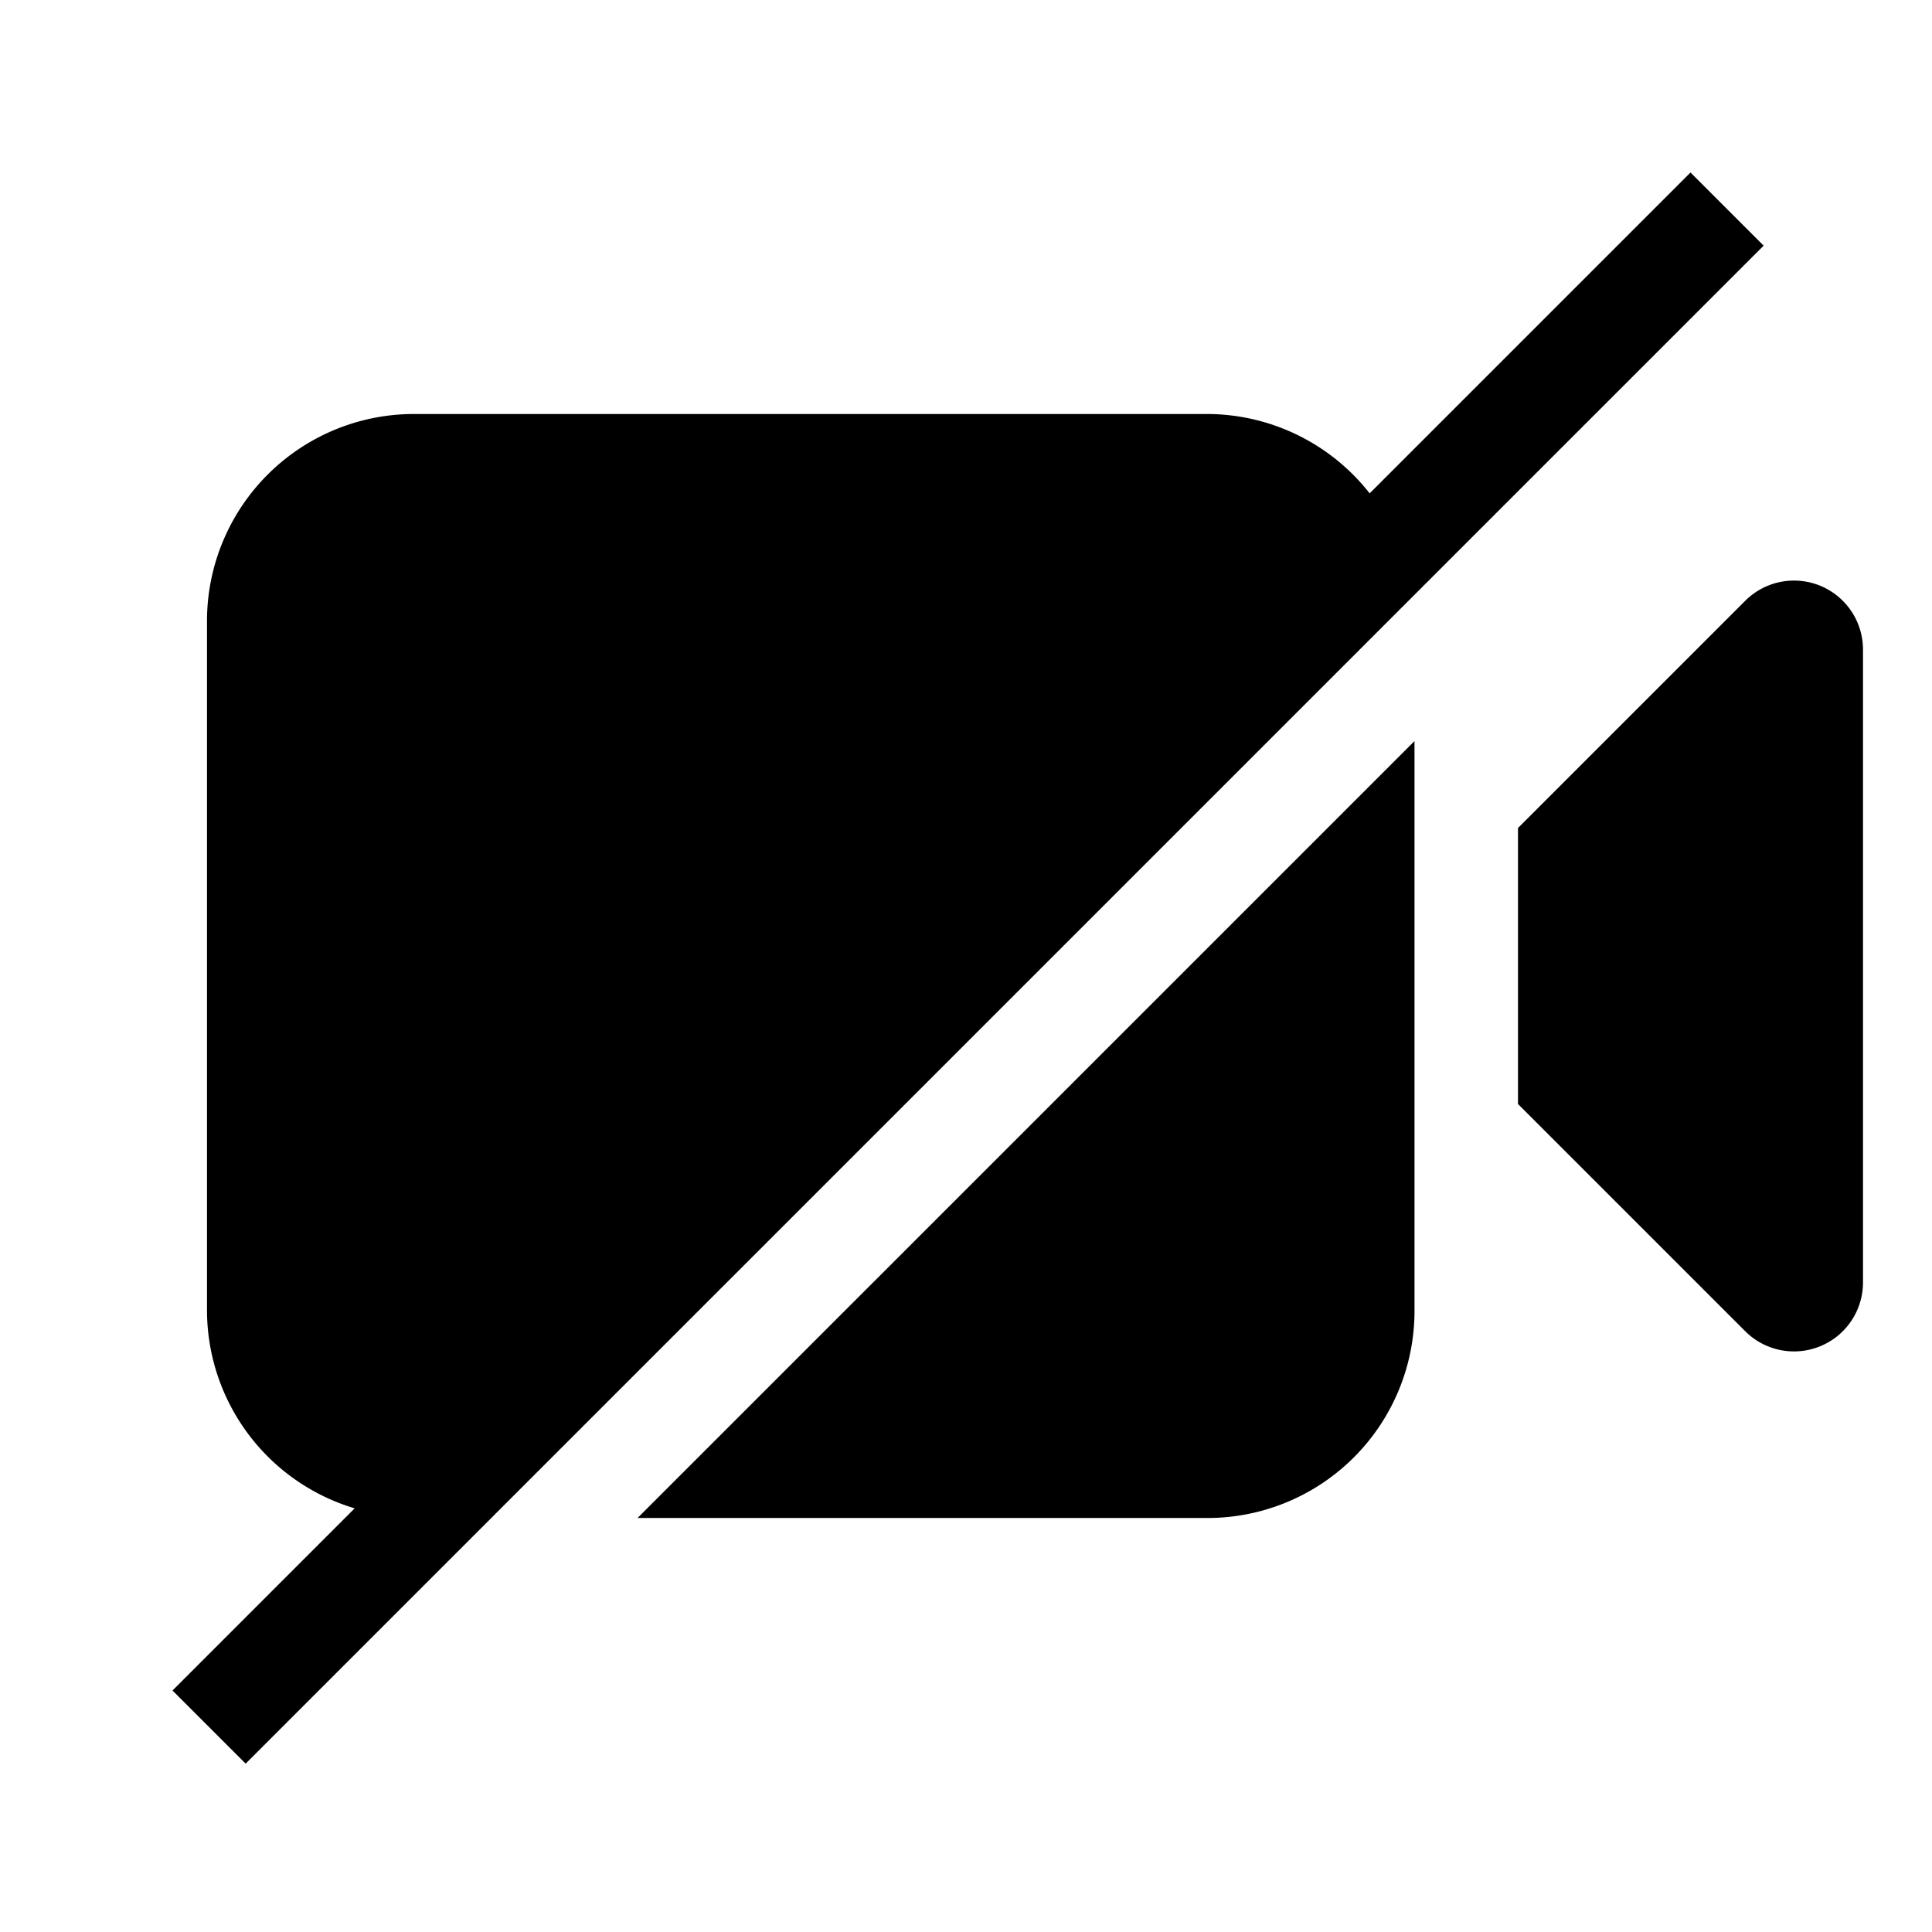
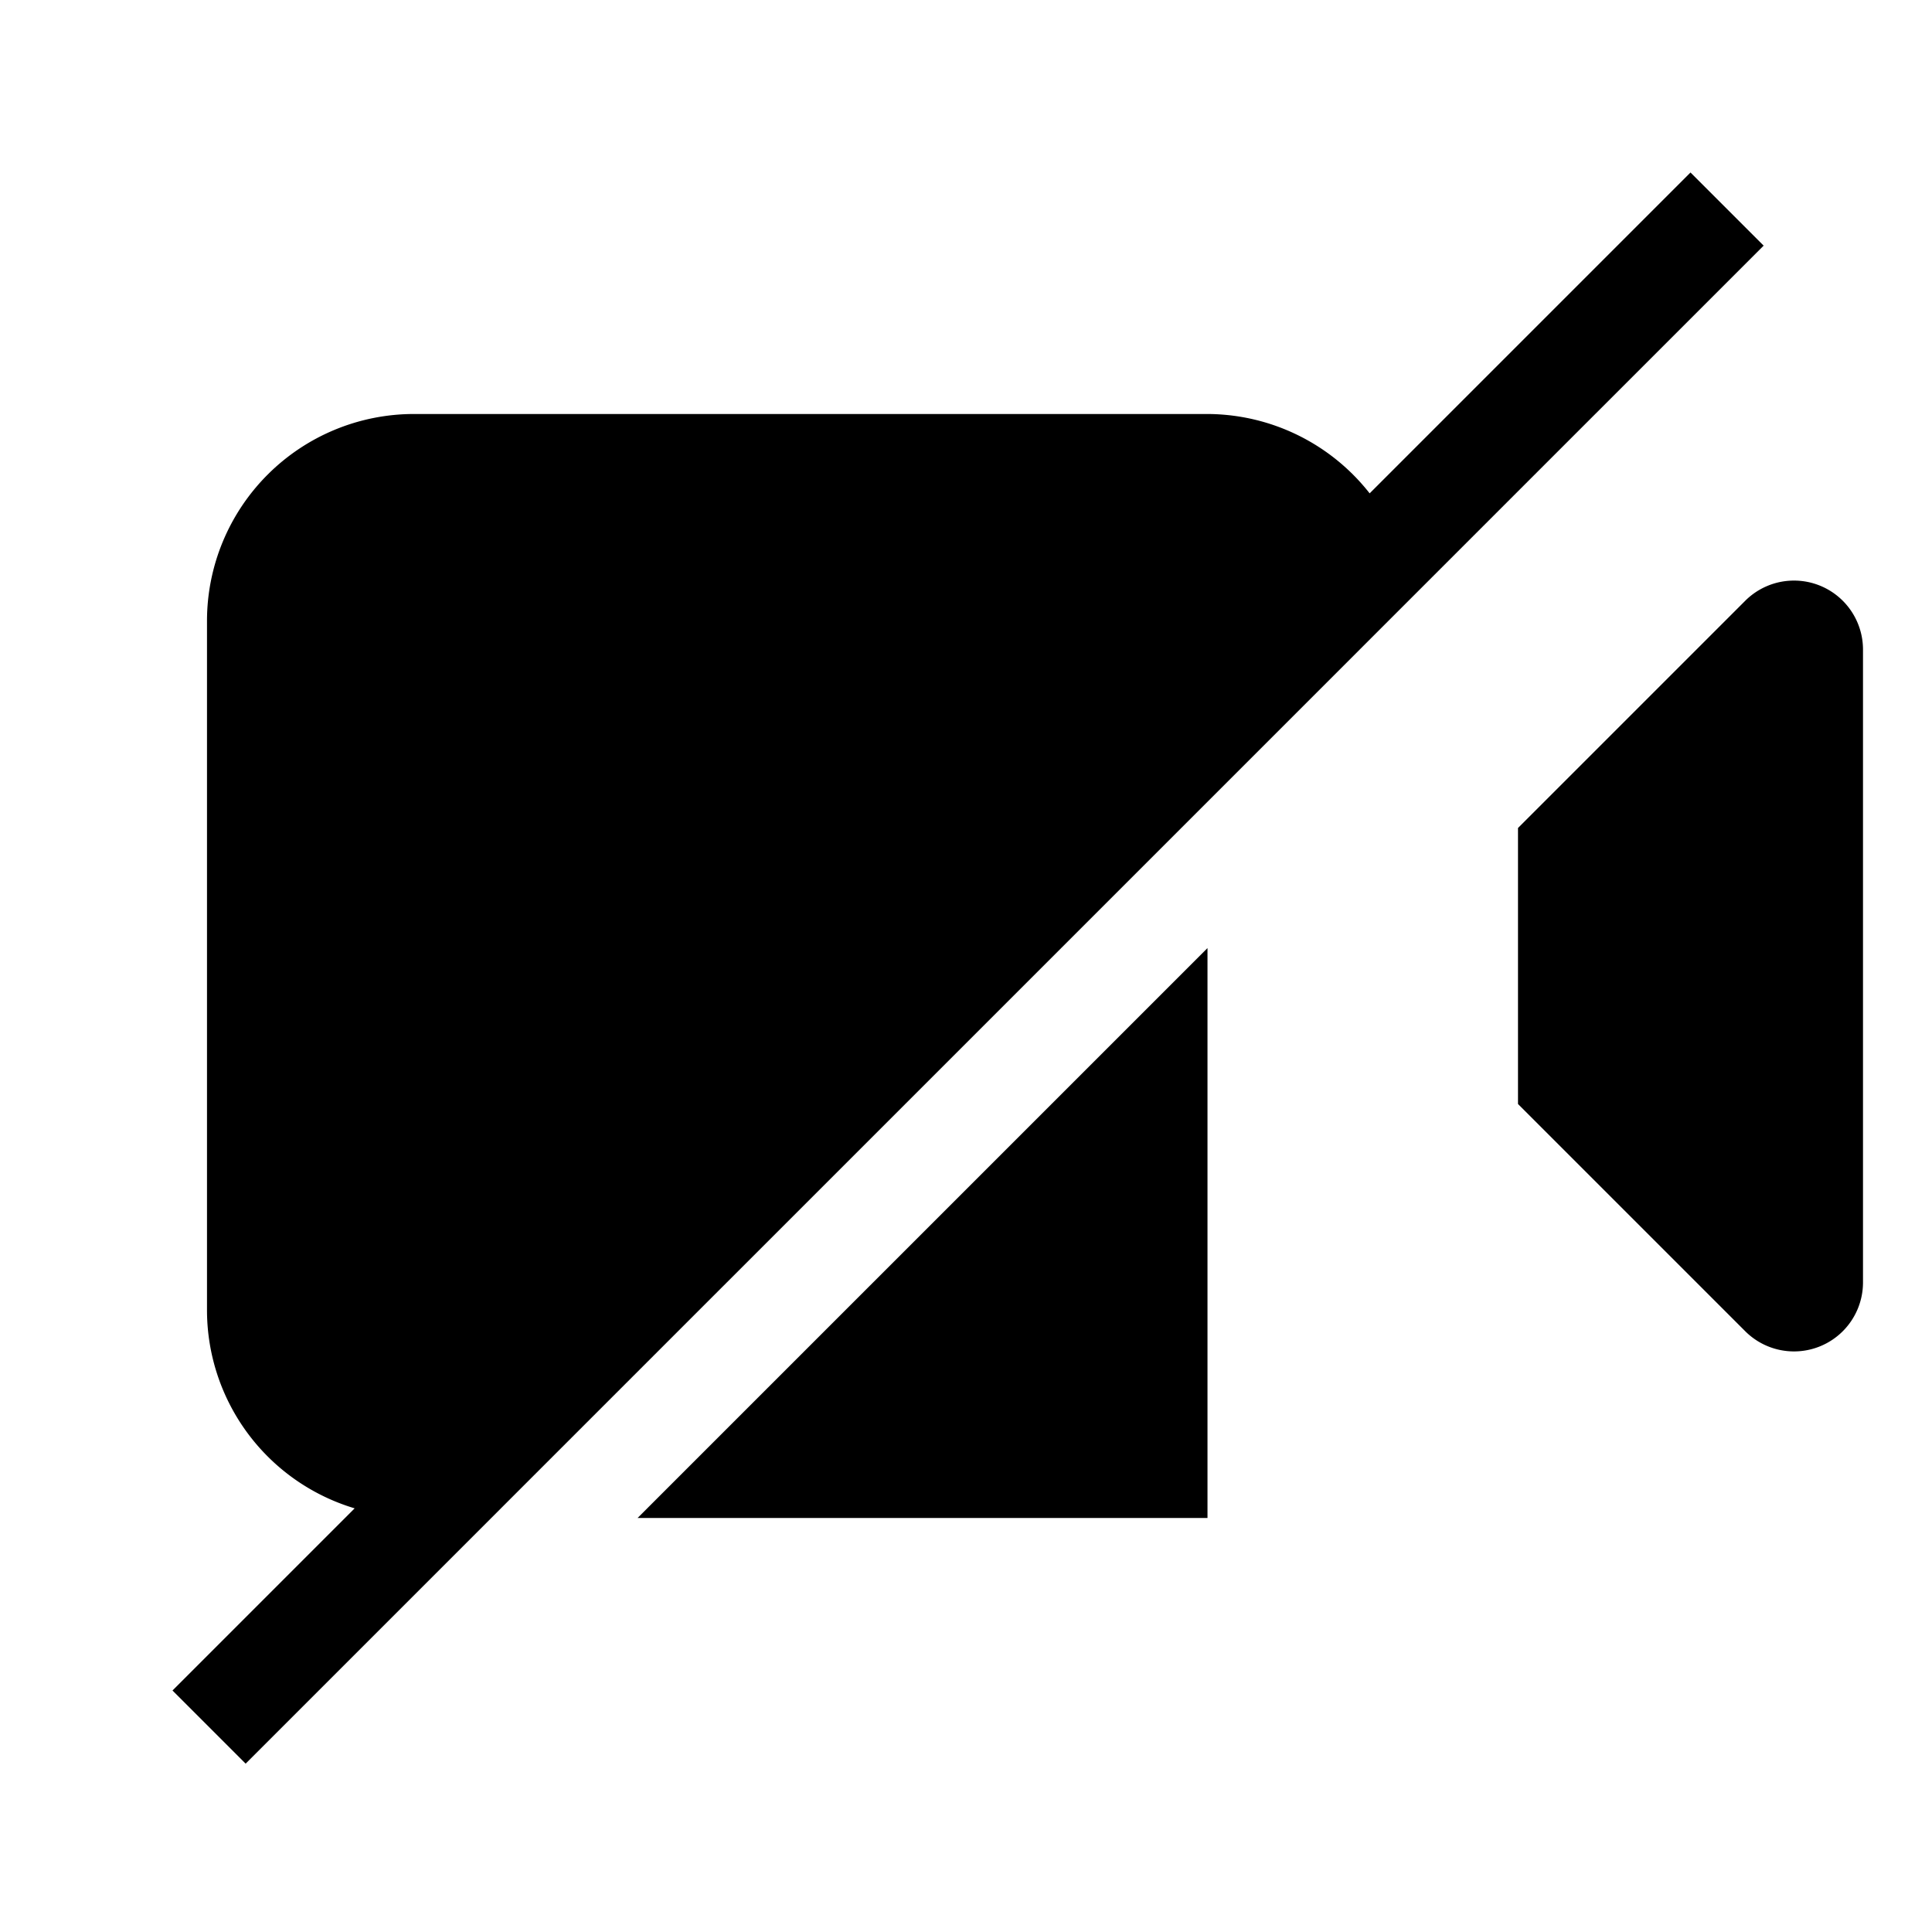
<svg xmlns="http://www.w3.org/2000/svg" height="28" viewBox="0 0 28 28" width="28">
-   <path d="m22 12 3.29-3.29a1 1 0 0 1 1.71.7v9.18a1 1 0 0 1 -1.71.7l-3.29-3.29zm2.5-9.5-4.65 4.65a3 3 0 0 0 -2.35-1.15h-11.5a3 3 0 0 0 -3 3v10a3 3 0 0 0 2.14 2.86l-2.64 2.64 1.06 1.06 22-22zm-15.26 19.5h8.26a3 3 0 0 0 3-3v-8.26z" />
+   <path d="m22 12 3.29-3.29a1 1 0 0 1 1.71.7v9.18a1 1 0 0 1 -1.71.7l-3.29-3.29zm2.5-9.5-4.65 4.65a3 3 0 0 0 -2.35-1.15h-11.5a3 3 0 0 0 -3 3v10a3 3 0 0 0 2.14 2.86l-2.64 2.64 1.06 1.06 22-22zm-15.26 19.5h8.26v-8.26z" />
</svg>